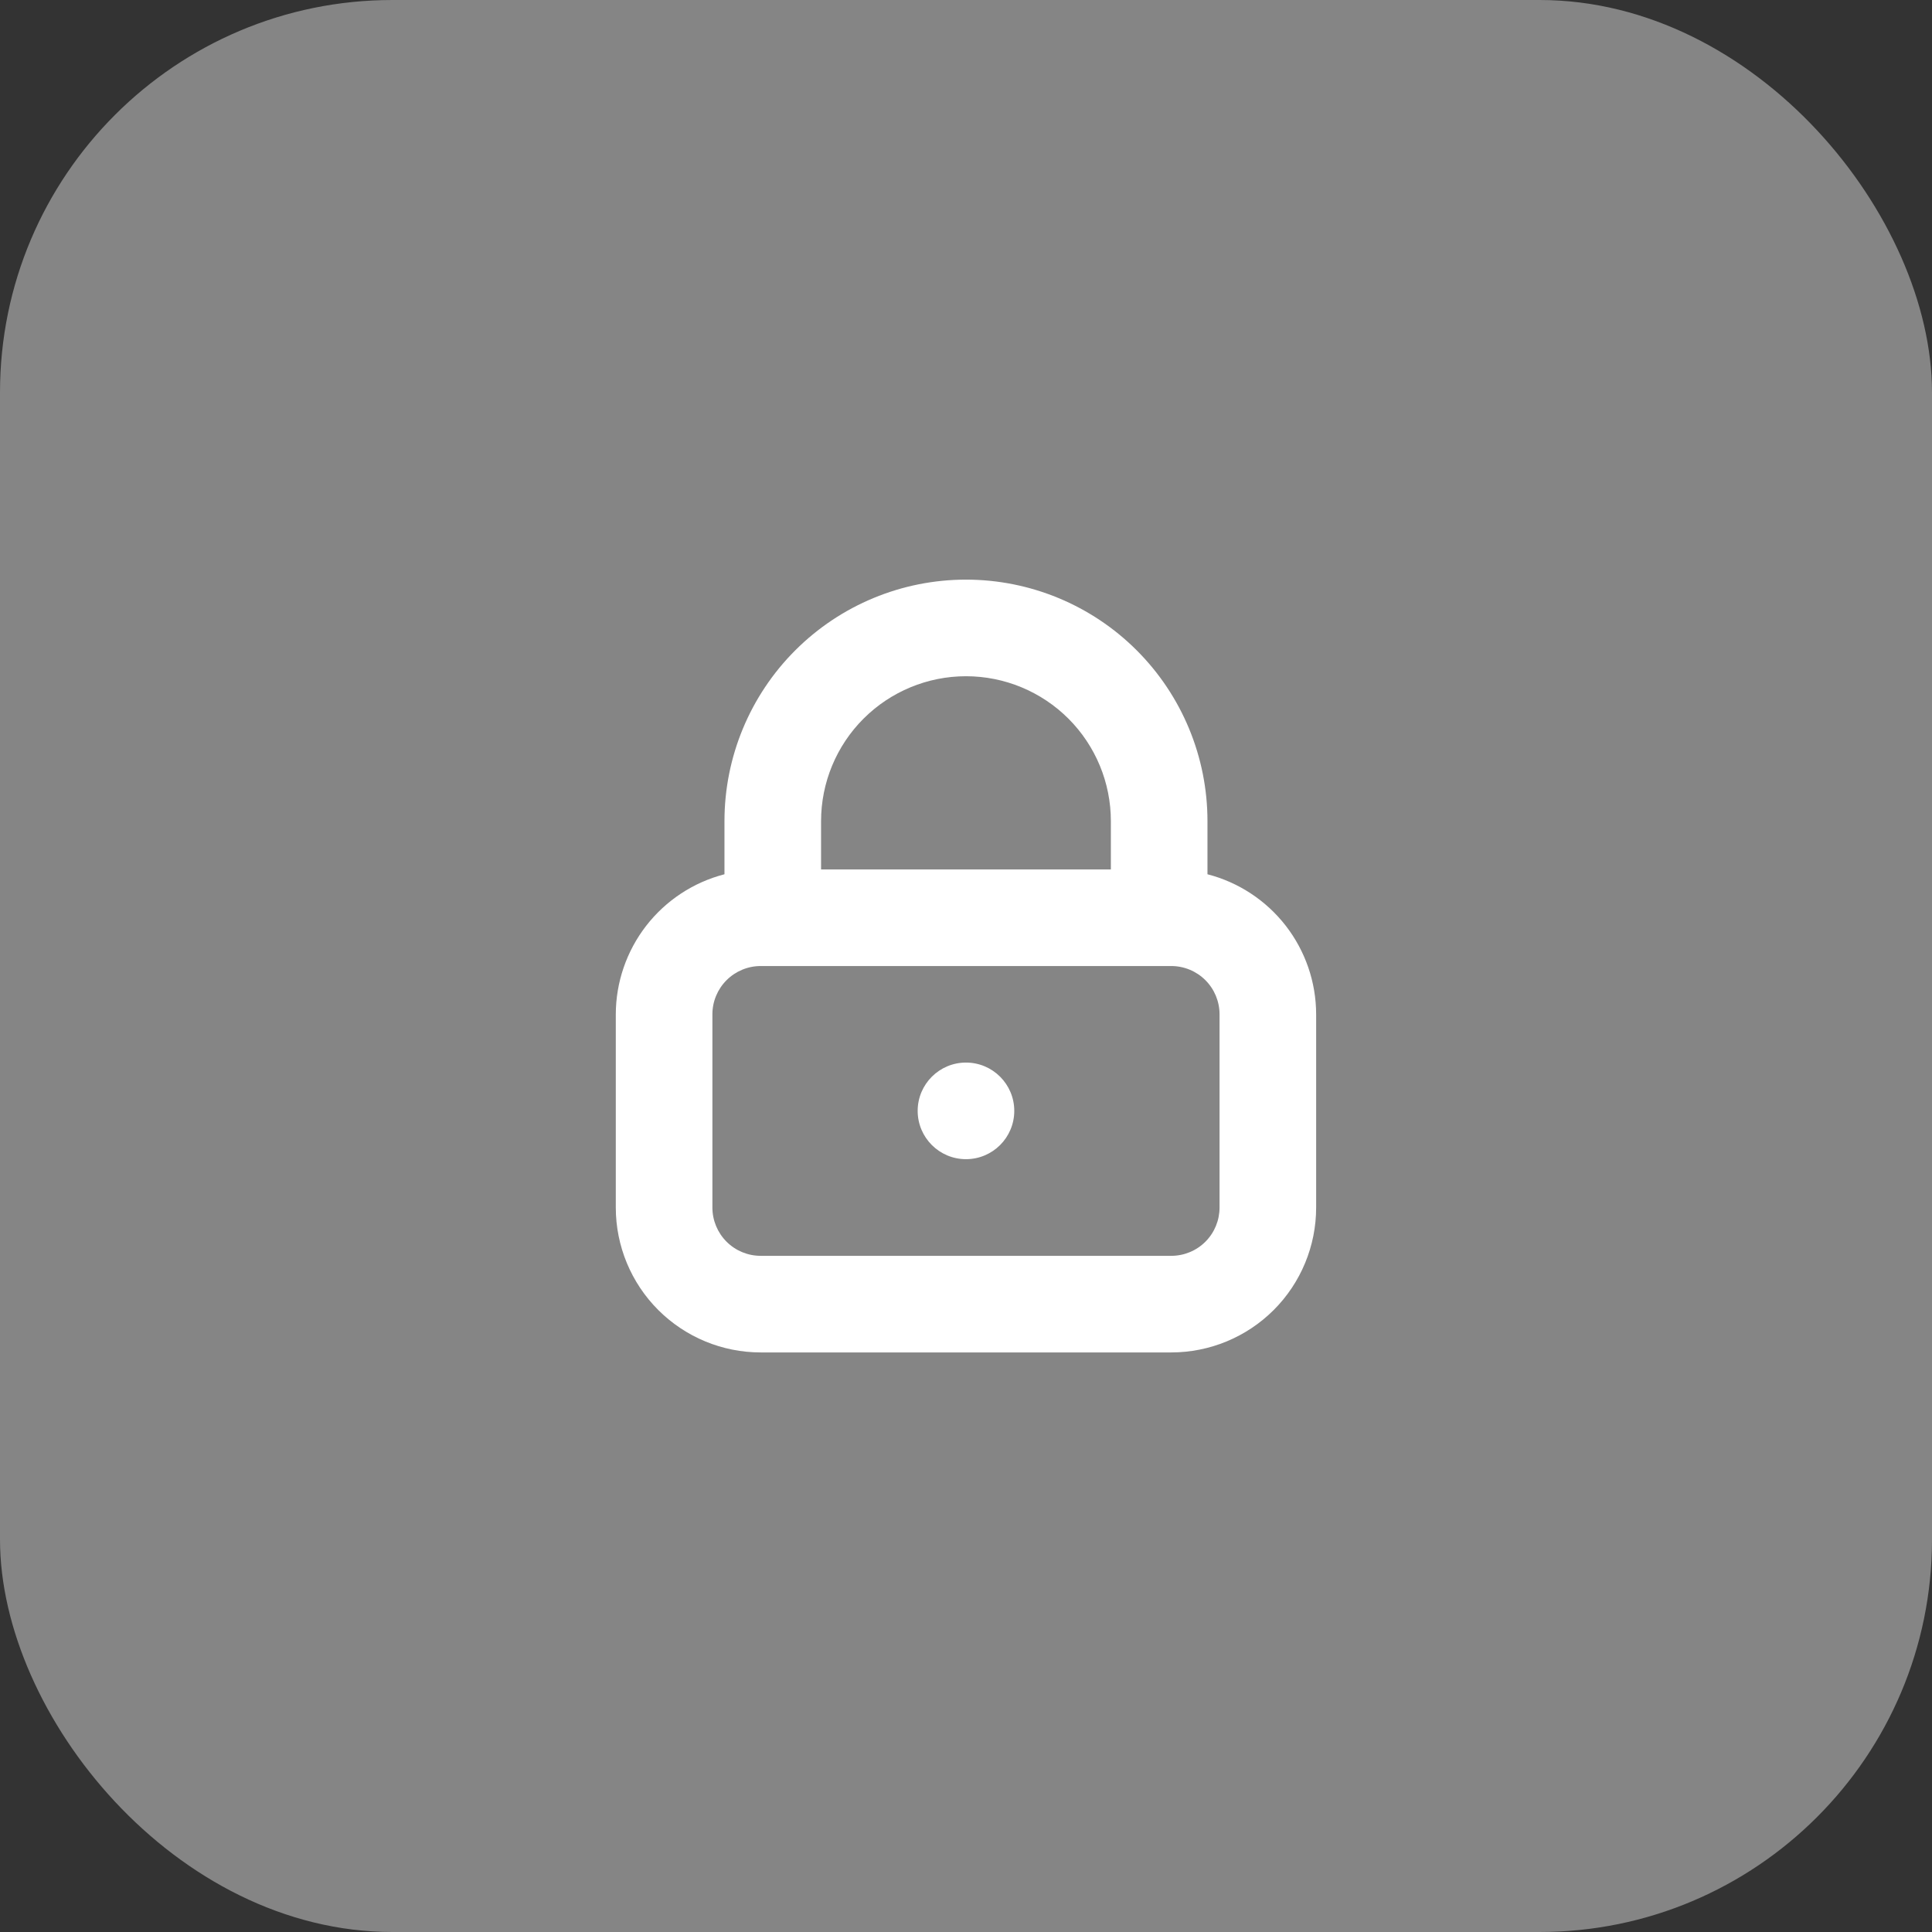
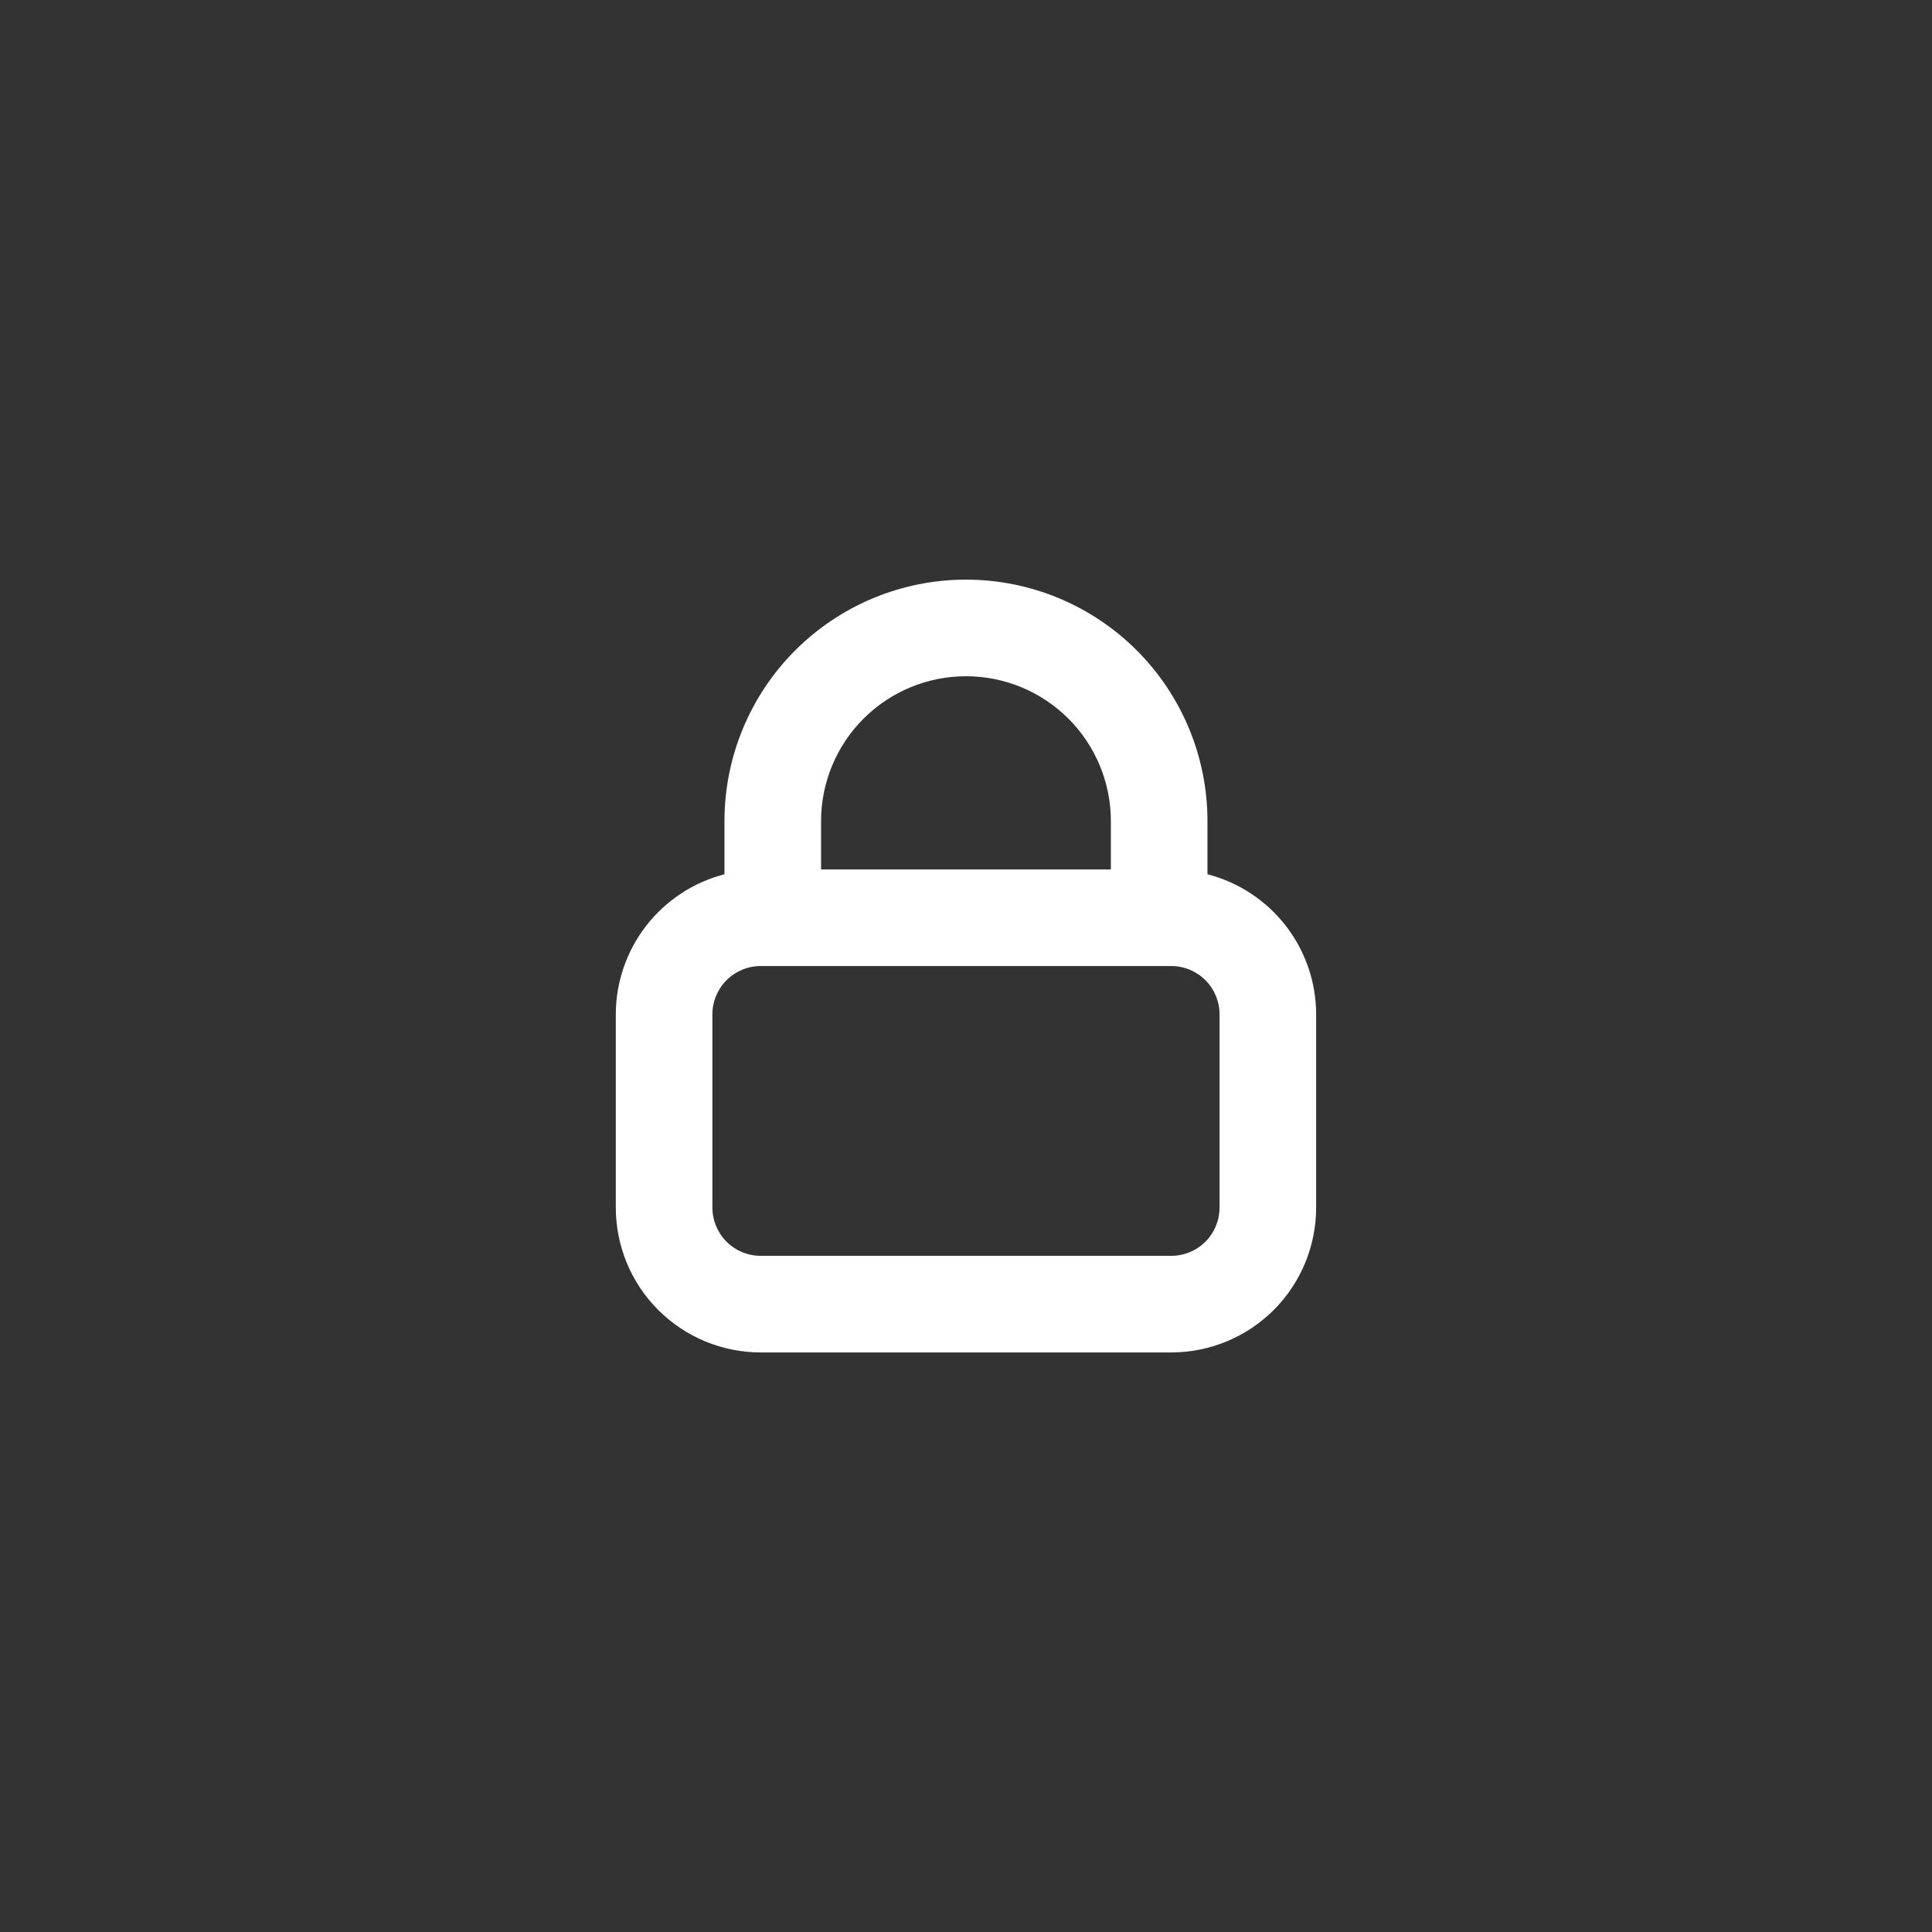
<svg xmlns="http://www.w3.org/2000/svg" width="64" height="64" viewBox="0 0 64 64" fill="none">
  <rect x="0" y="0" width="64" height="64" fill="#333333" stroke="none" />
-   <rect width="64" height="64" rx="13" fill="white" fill-opacity="0.4" />
  <path d="M43.599 40.001V33.601C43.598 32.538 43.243 31.506 42.592 30.666C41.94 29.827 41.029 29.227 39.999 28.961V27.201C39.999 25.079 39.157 23.045 37.656 21.544C36.156 20.044 34.121 19.201 31.999 19.201C29.878 19.201 27.843 20.044 26.343 21.544C24.842 23.045 23.999 25.079 23.999 27.201V28.961C22.97 29.227 22.058 29.827 21.407 30.666C20.756 31.506 20.401 32.538 20.399 33.601V40.001C20.399 41.274 20.905 42.495 21.805 43.395C22.706 44.295 23.926 44.801 25.199 44.801H38.799C40.072 44.801 41.293 44.295 42.194 43.395C43.094 42.495 43.599 41.274 43.599 40.001ZM31.999 22.401C33.273 22.401 34.493 22.907 35.394 23.807C36.294 24.707 36.799 25.928 36.799 27.201V28.801H27.199V27.201C27.199 25.928 27.705 24.707 28.605 23.807C29.506 22.907 30.726 22.401 31.999 22.401ZM23.599 40.001V33.601C23.599 33.177 23.768 32.77 24.068 32.47C24.368 32.17 24.775 32.001 25.199 32.001H38.799C39.224 32.001 39.631 32.17 39.931 32.47C40.231 32.77 40.399 33.177 40.399 33.601V40.001C40.399 40.425 40.231 40.833 39.931 41.133C39.631 41.433 39.224 41.601 38.799 41.601H25.199C24.775 41.601 24.368 41.433 24.068 41.133C23.768 40.833 23.599 40.425 23.599 40.001Z" fill="white" />
-   <path d="M31.999 38.399C32.883 38.399 33.599 37.683 33.599 36.799C33.599 35.916 32.883 35.199 31.999 35.199C31.116 35.199 30.399 35.916 30.399 36.799C30.399 37.683 31.116 38.399 31.999 38.399Z" fill="white" />
</svg>